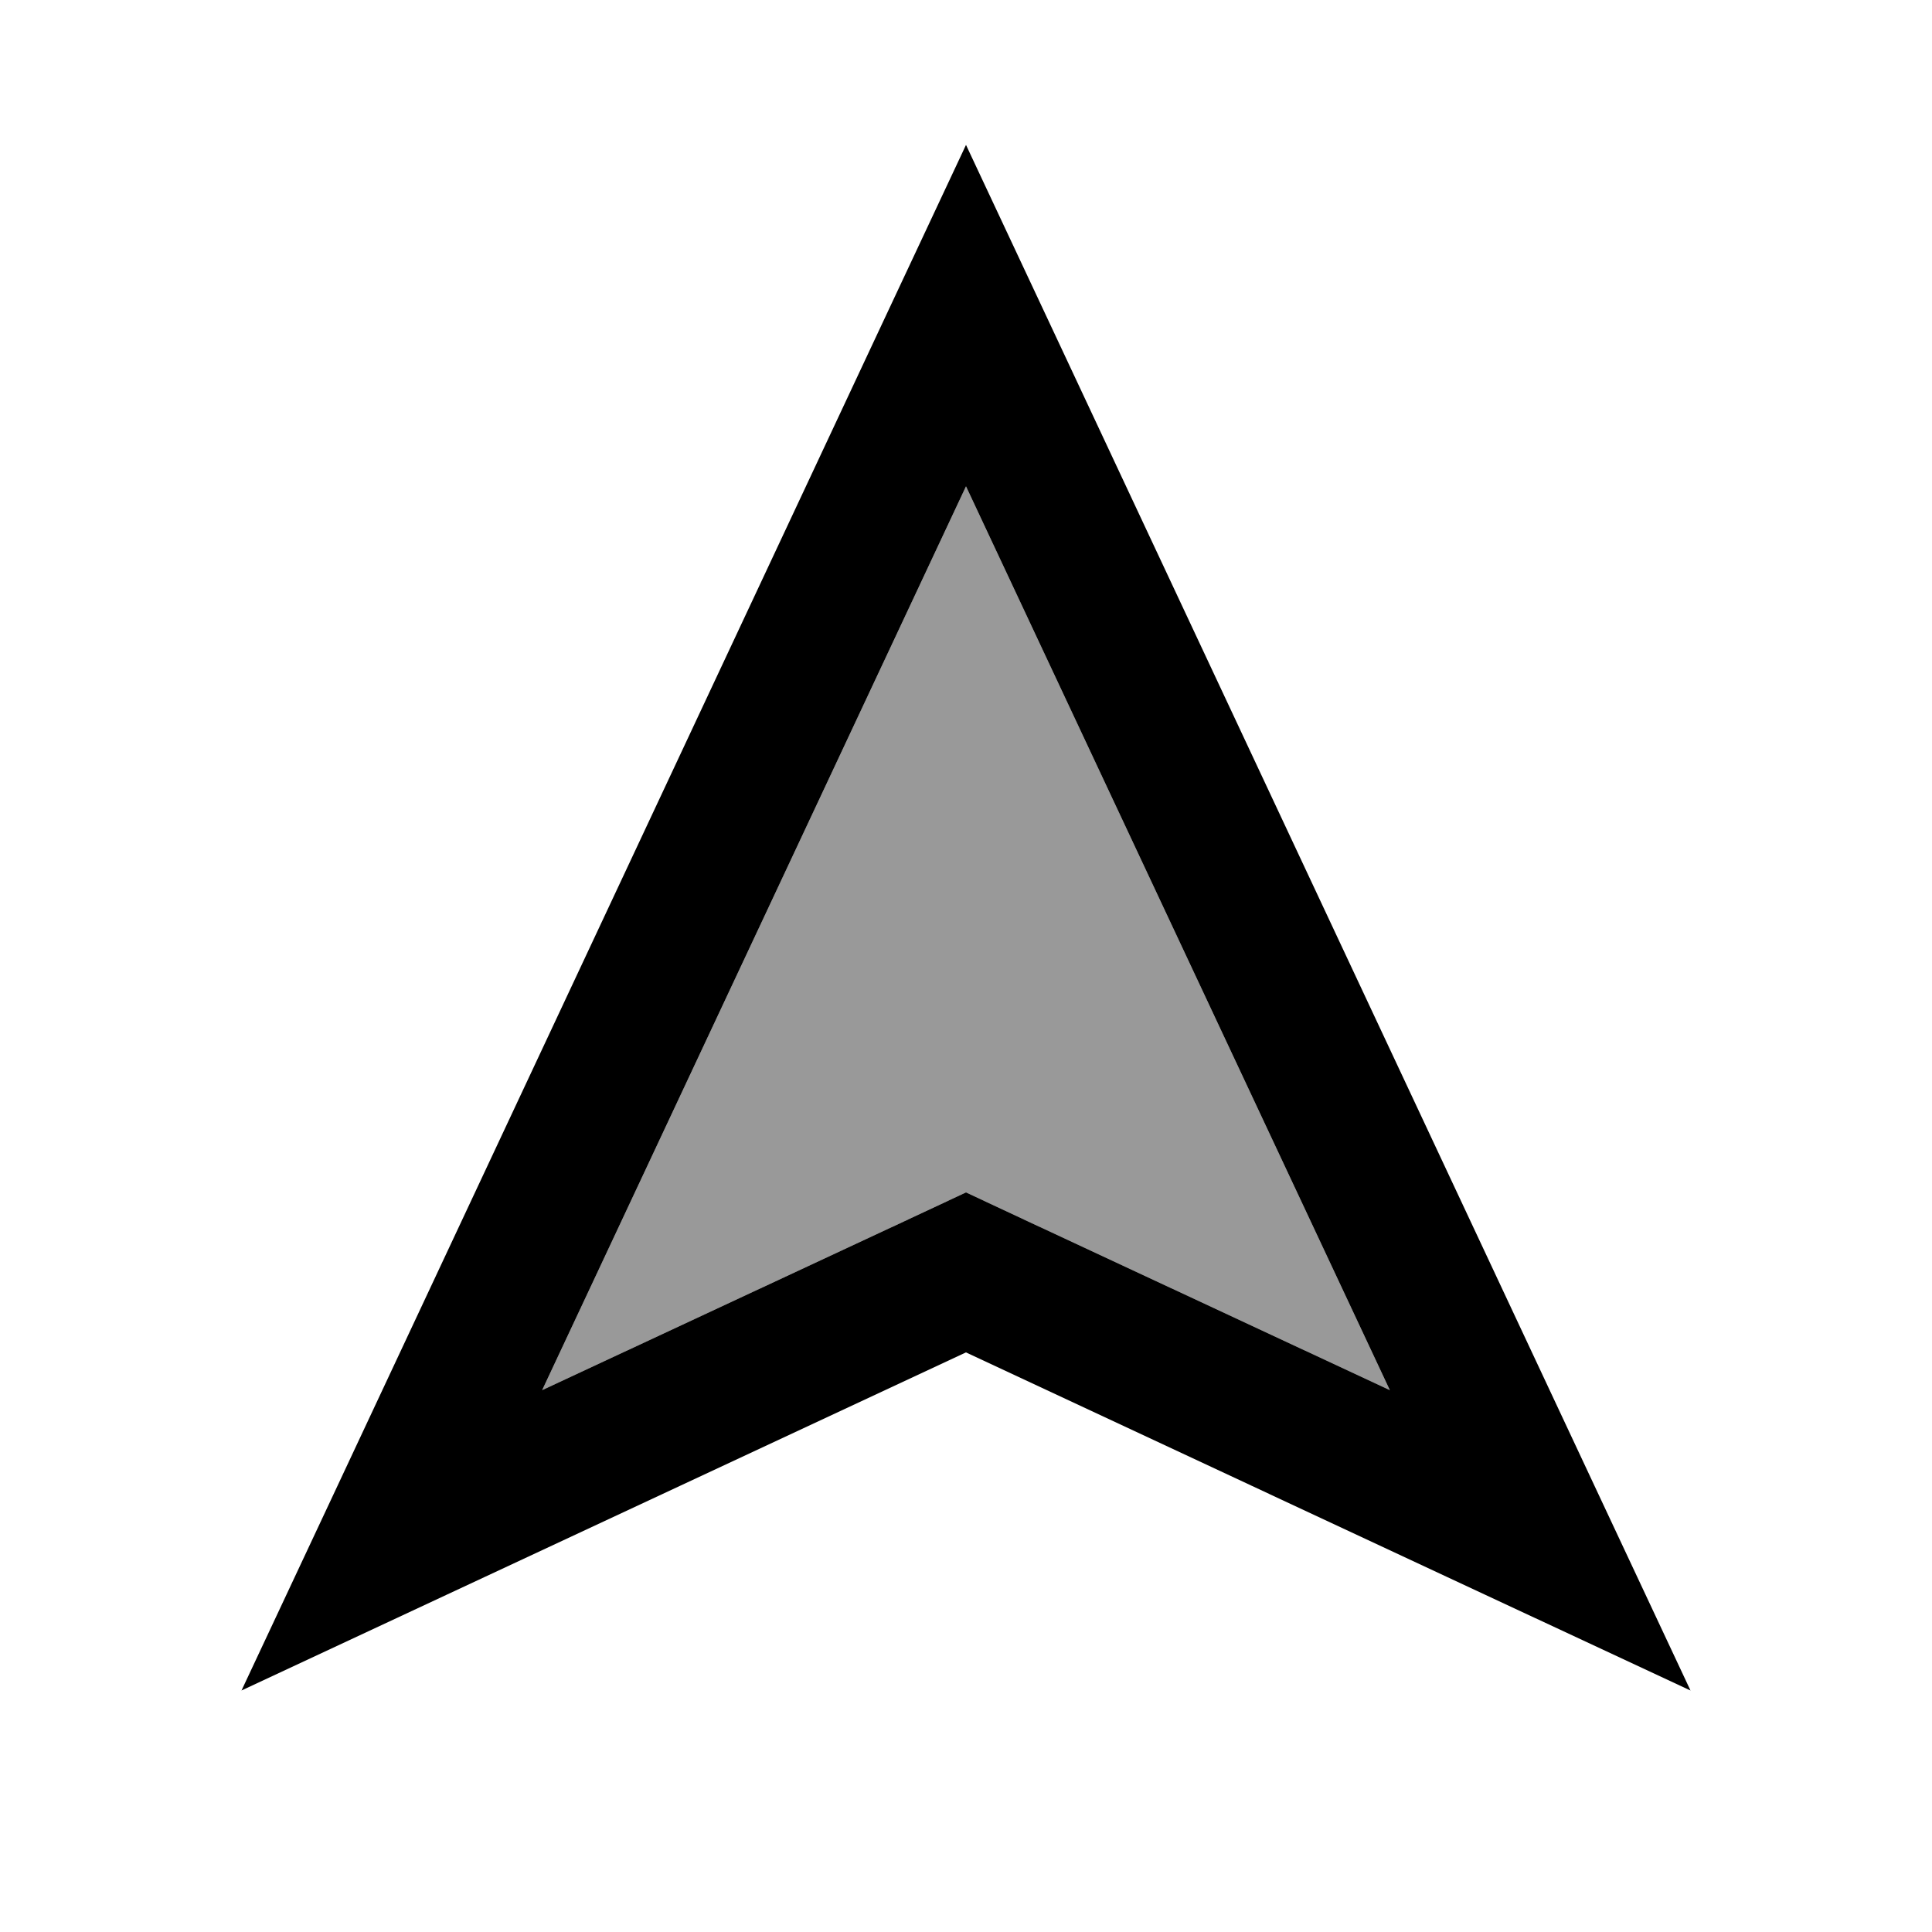
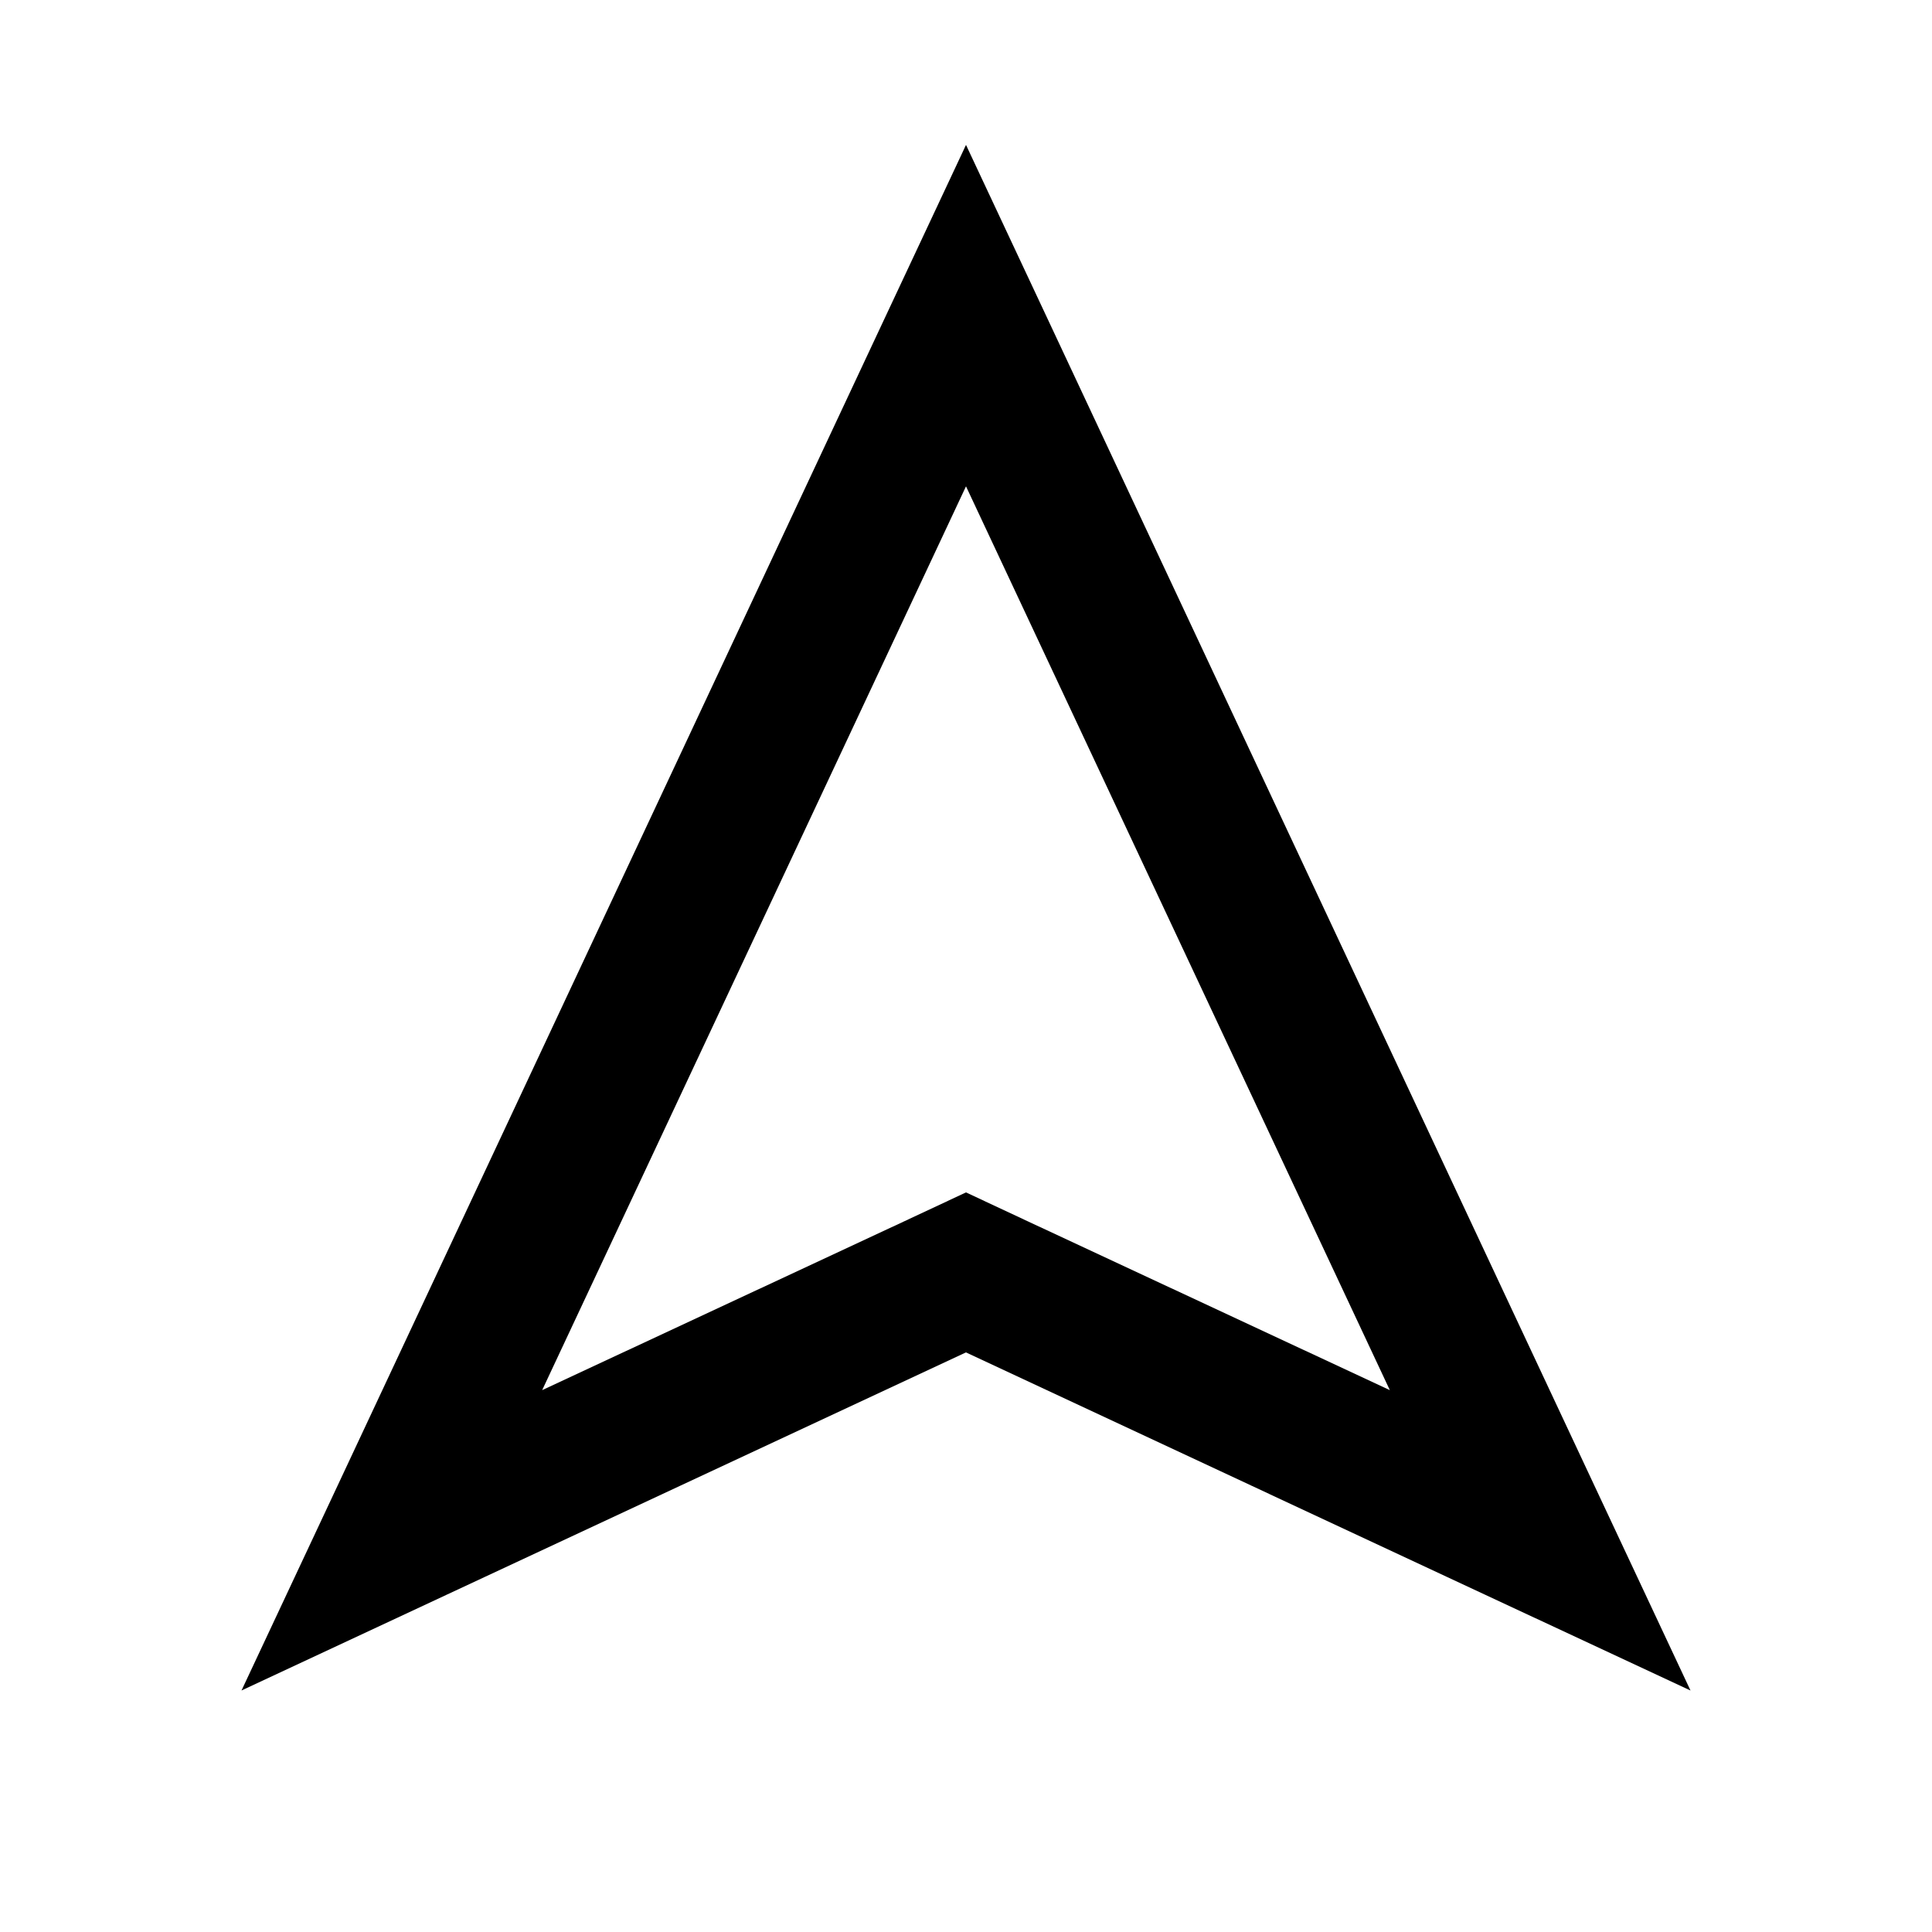
<svg xmlns="http://www.w3.org/2000/svg" viewBox="0 0 640 640">
-   <path opacity=".4" fill="currentColor" d="M179.6 460.5L299.7 404.5L320 395L340.3 404.5L460.4 460.5L320 161.1L179.6 460.5z" />
  <path fill="currentColor" d="M320 395L340.3 404.5L460.4 460.5L320 161.1L179.6 460.5L299.7 404.5L320 395zM147.9 528.3L80 560L111.8 492.2L293.5 104.5L320 48L346.5 104.5L528.2 492.2L560 560C532.1 547 452.1 509.7 320 448L147.9 528.3z" />
</svg>